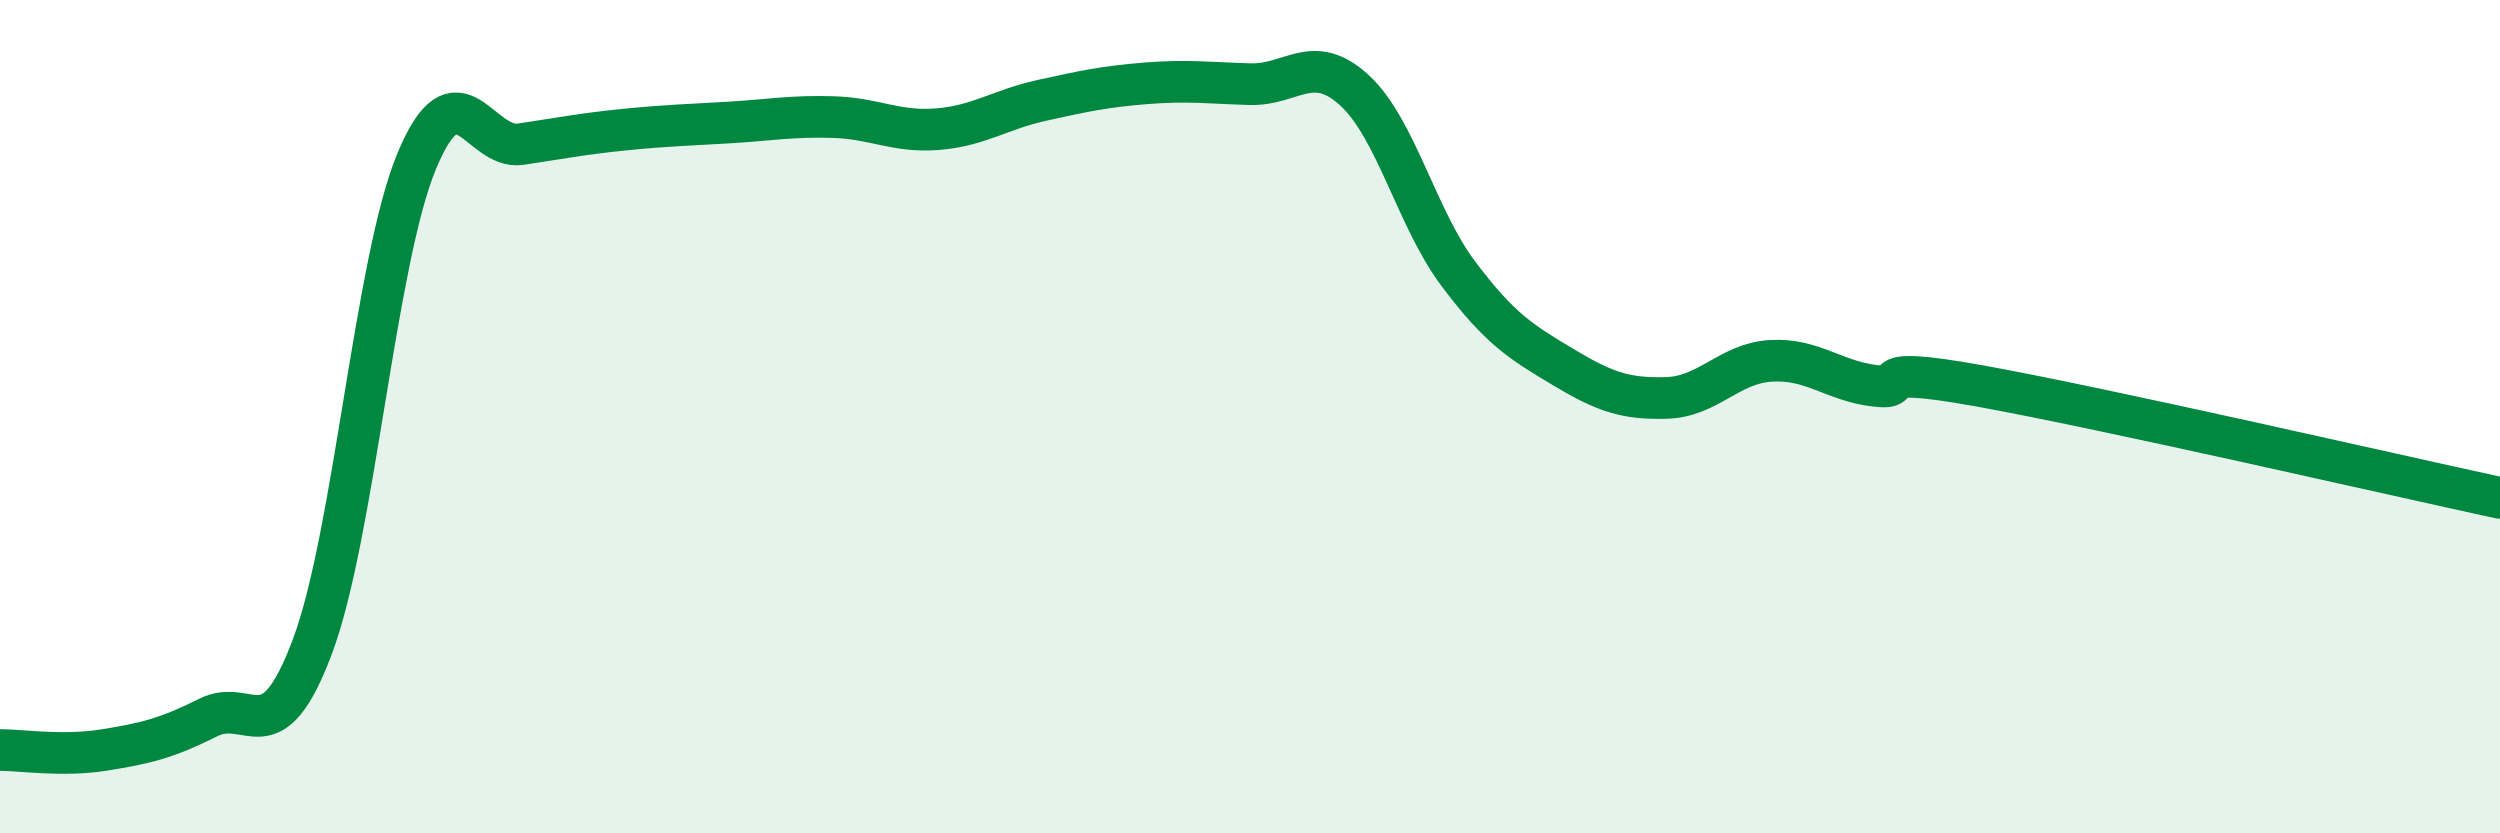
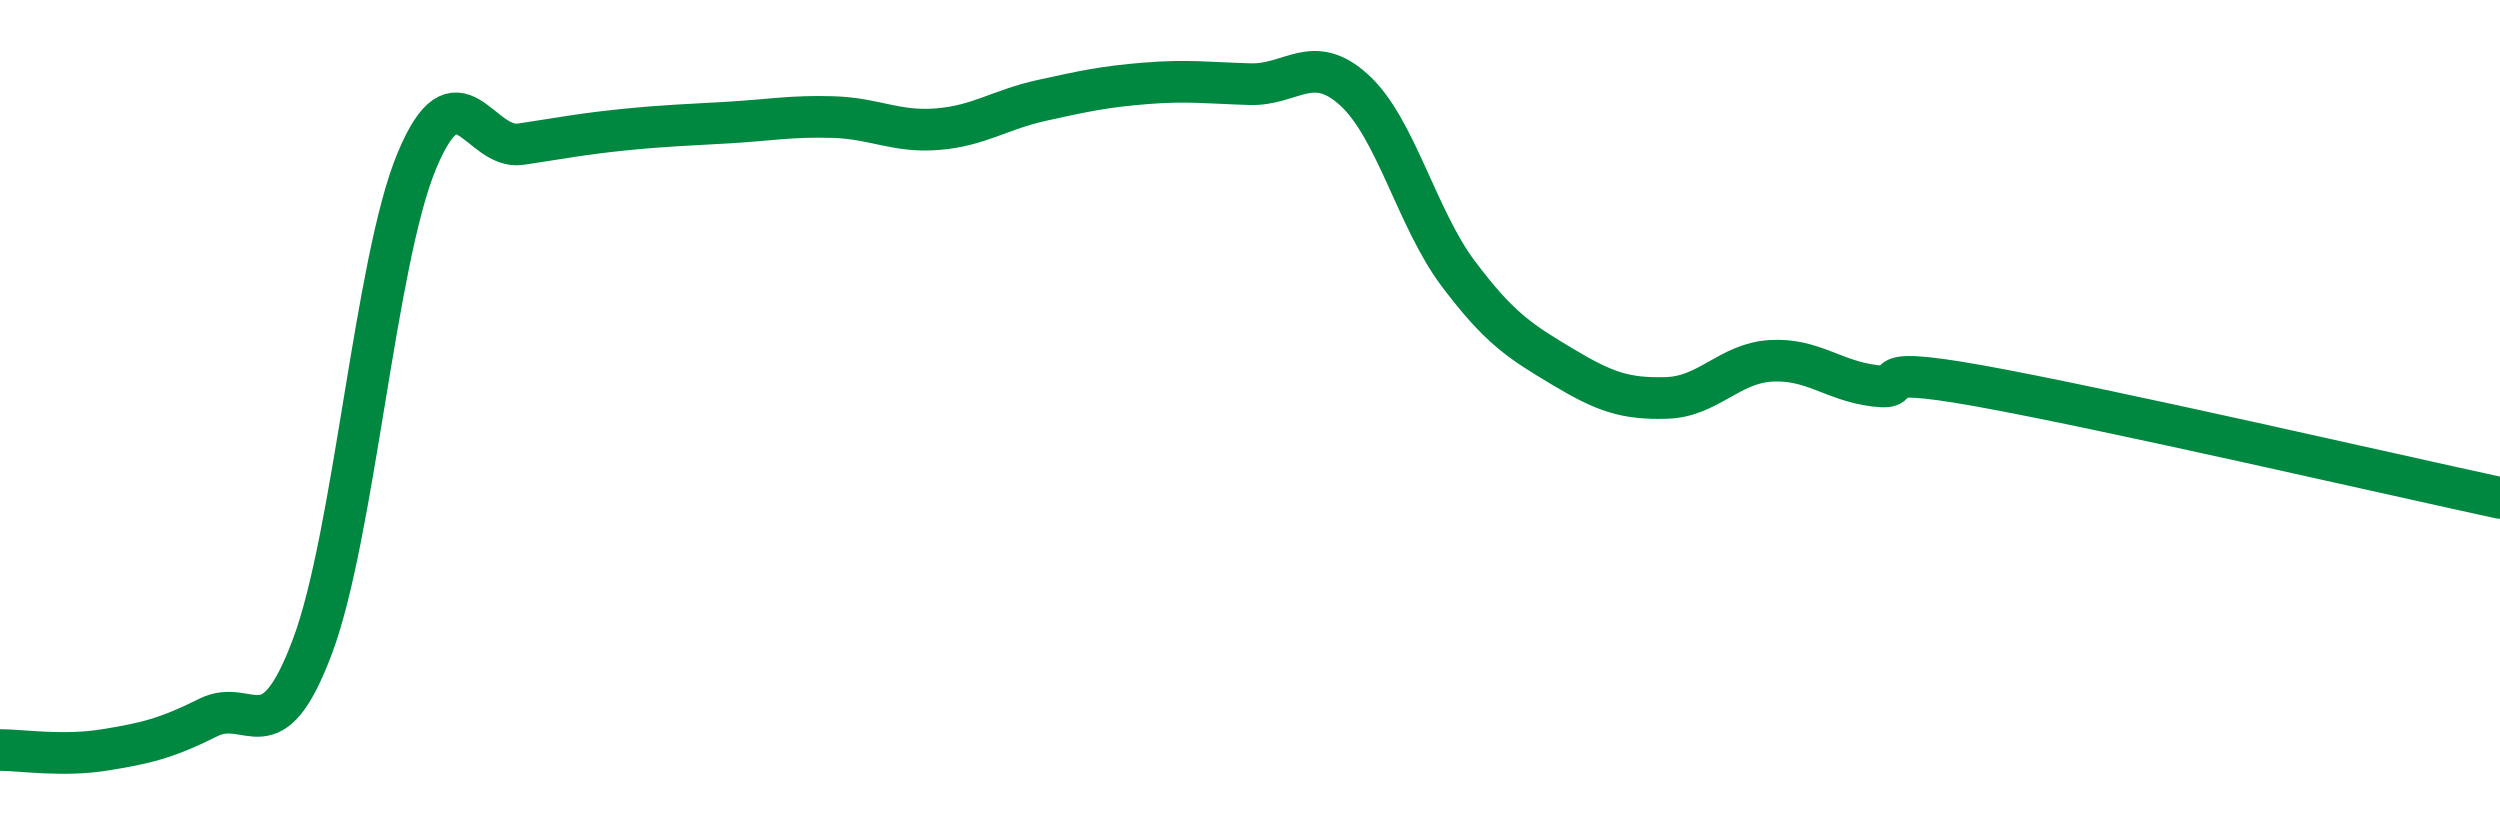
<svg xmlns="http://www.w3.org/2000/svg" width="60" height="20" viewBox="0 0 60 20">
-   <path d="M 0,18 C 0.5,18 1.5,18.16 2.5,18 C 3.5,17.84 4,17.72 5,17.22 C 6,16.72 6.5,18.18 7.5,15.51 C 8.5,12.84 9,6.28 10,3.87 C 11,1.46 11.5,3.61 12.5,3.46 C 13.5,3.31 14,3.21 15,3.11 C 16,3.01 16.5,3 17.5,2.94 C 18.5,2.88 19,2.78 20,2.81 C 21,2.84 21.5,3.18 22.5,3.1 C 23.5,3.02 24,2.63 25,2.41 C 26,2.19 26.5,2.08 27.5,2 C 28.5,1.92 29,1.99 30,2.02 C 31,2.05 31.5,1.25 32.5,2.16 C 33.5,3.07 34,5.24 35,6.57 C 36,7.9 36.5,8.2 37.5,8.8 C 38.5,9.4 39,9.58 40,9.55 C 41,9.52 41.5,8.72 42.5,8.66 C 43.5,8.6 44,9.14 45,9.26 C 46,9.38 44.5,8.72 47.5,9.26 C 50.5,9.8 57.5,11.41 60,11.95L60 20L0 20Z" fill="#008740" opacity="0.1" stroke-linecap="round" stroke-linejoin="round" />
  <path d="M 0,18 C 0.5,18 1.5,18.16 2.5,18 C 3.5,17.84 4,17.72 5,17.22 C 6,16.72 6.5,18.18 7.5,15.51 C 8.5,12.84 9,6.28 10,3.87 C 11,1.46 11.5,3.61 12.5,3.46 C 13.5,3.31 14,3.21 15,3.11 C 16,3.01 16.5,3 17.5,2.94 C 18.5,2.88 19,2.78 20,2.81 C 21,2.84 21.5,3.18 22.5,3.1 C 23.5,3.02 24,2.63 25,2.41 C 26,2.19 26.5,2.08 27.5,2 C 28.5,1.92 29,1.99 30,2.02 C 31,2.05 31.5,1.25 32.5,2.16 C 33.5,3.07 34,5.24 35,6.57 C 36,7.9 36.5,8.2 37.5,8.8 C 38.5,9.4 39,9.58 40,9.55 C 41,9.52 41.5,8.72 42.5,8.66 C 43.5,8.6 44,9.14 45,9.26 C 46,9.38 44.5,8.72 47.5,9.26 C 50.5,9.8 57.5,11.41 60,11.95" stroke="#008740" stroke-width="1" fill="none" stroke-linecap="round" stroke-linejoin="round" />
</svg>